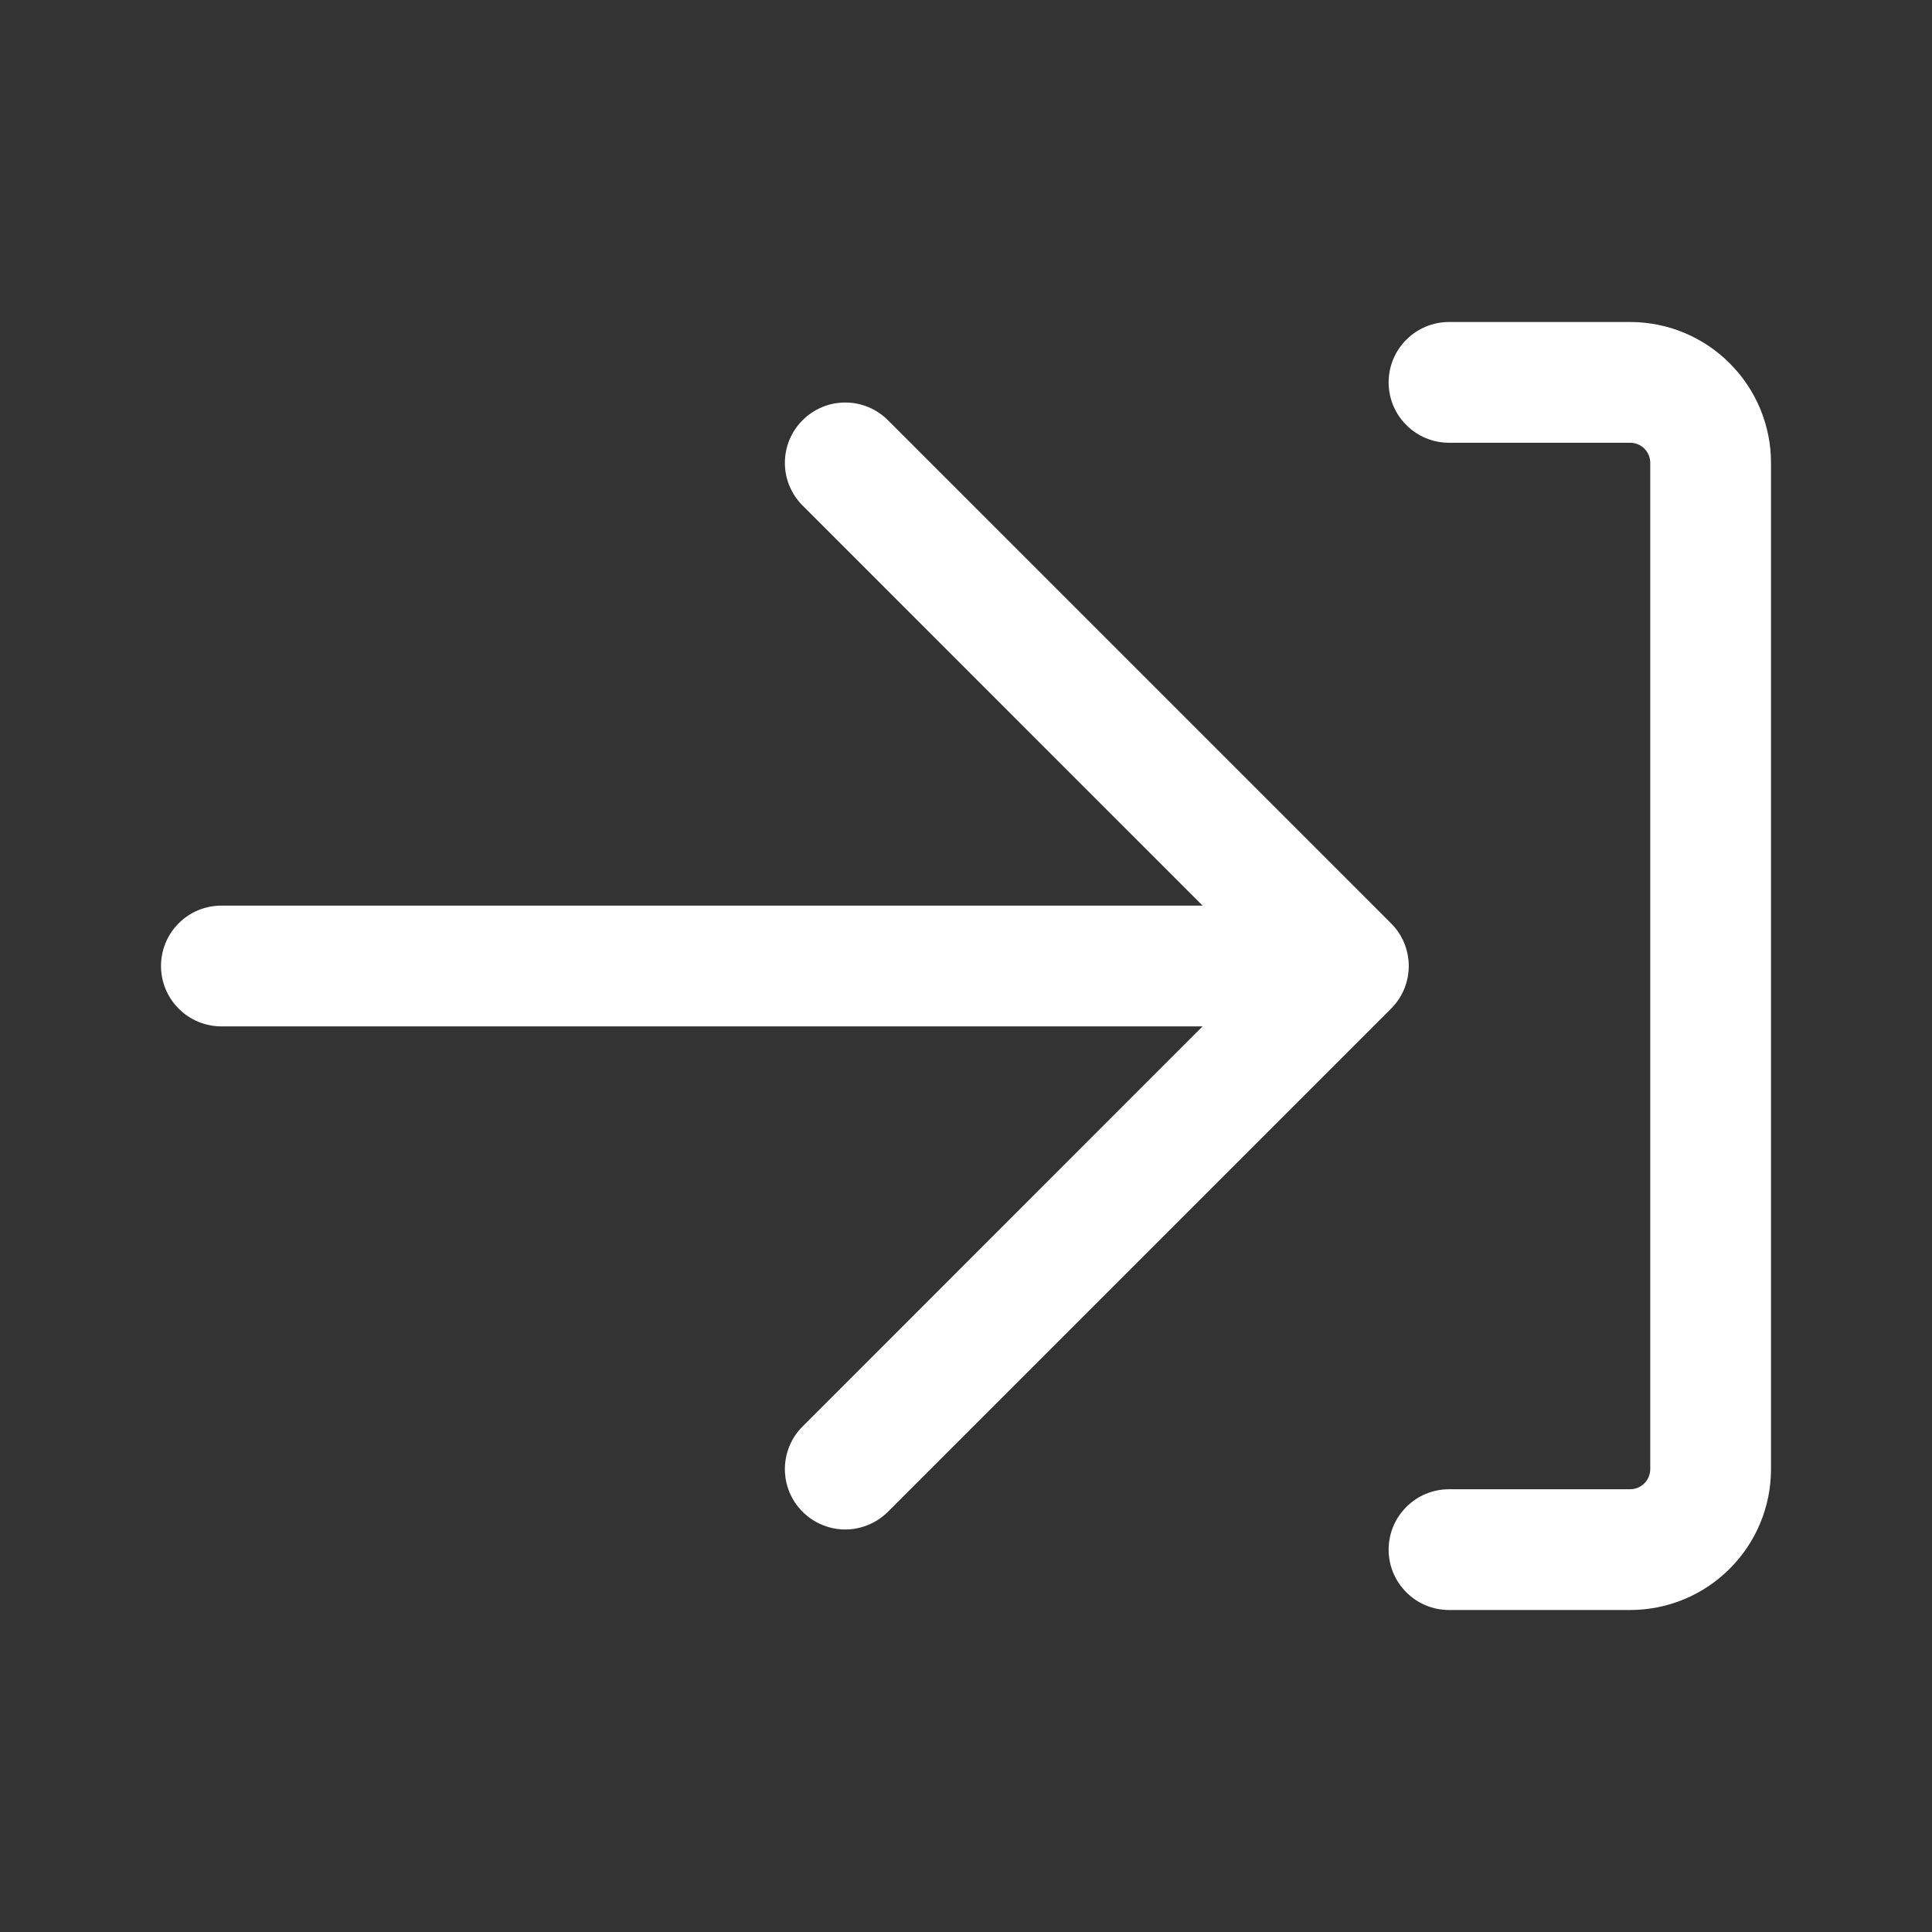
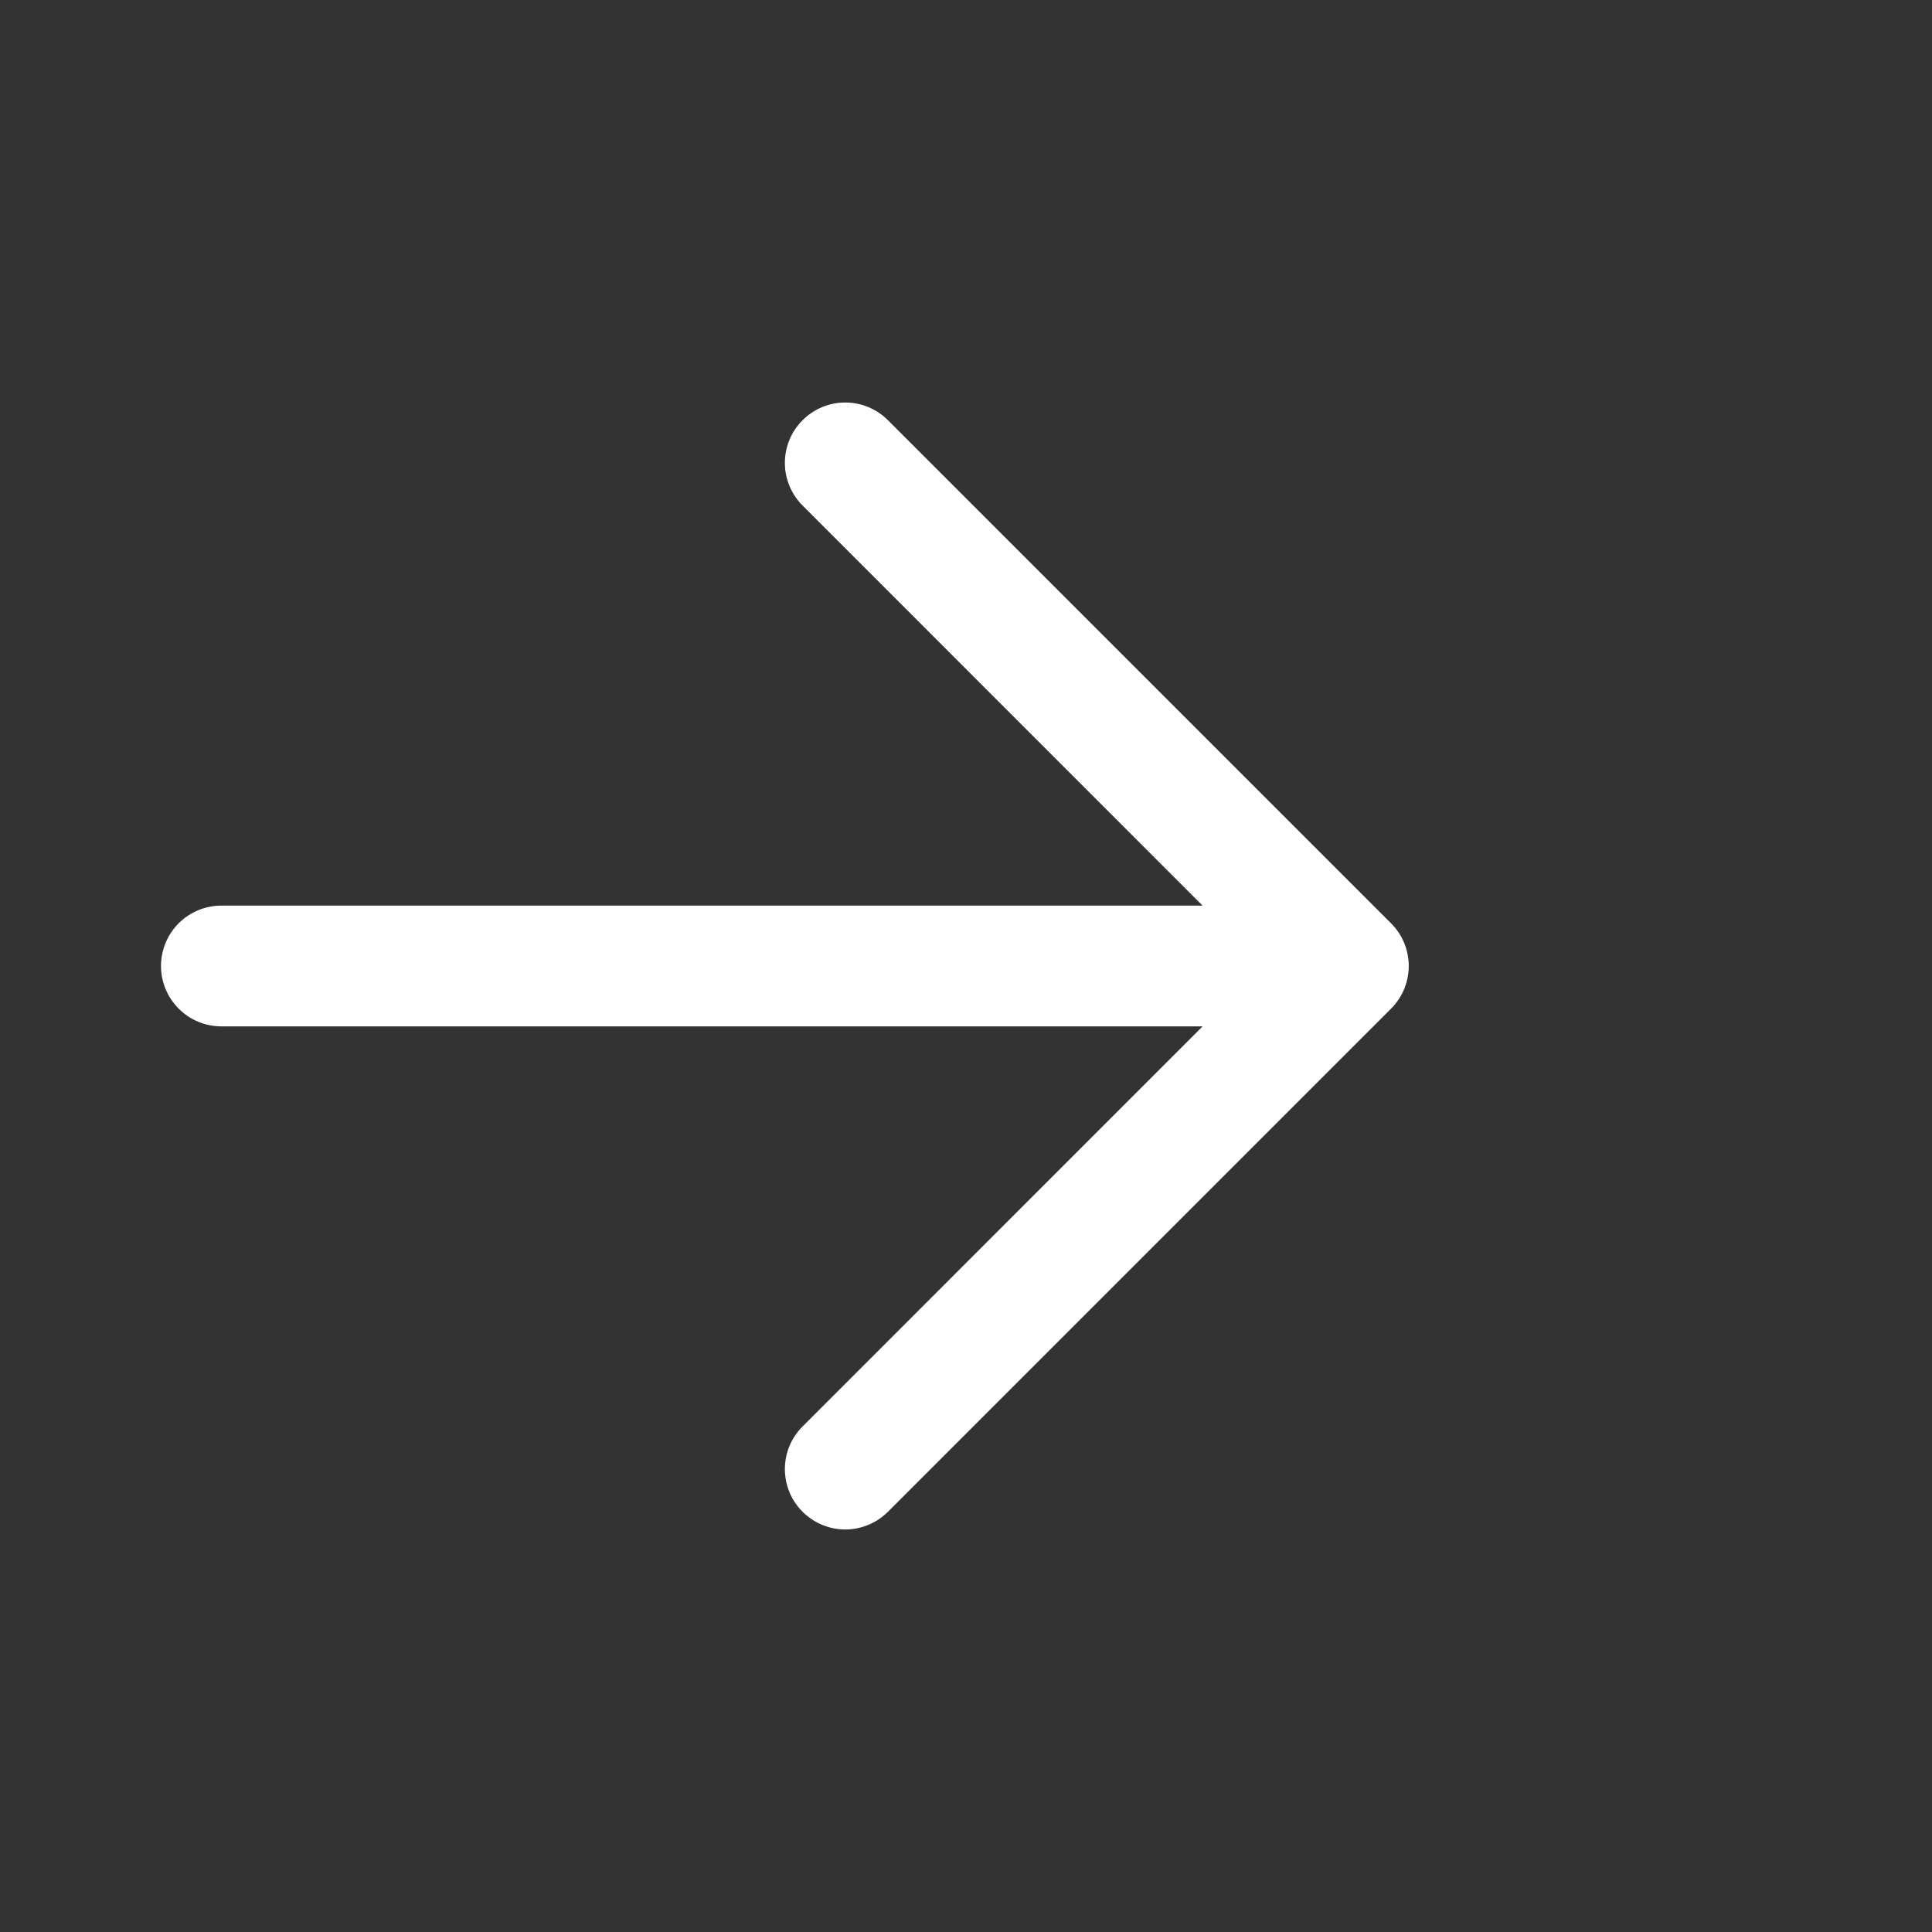
<svg xmlns="http://www.w3.org/2000/svg" width="24" height="24" viewBox="0 0 24 24" fill="none">
  <rect x="0" y="0" width="24" height="24" fill="#333333" stroke="none" />
-   <path d="M17.25 19.25C17.25 19.051 17.329 18.86 17.47 18.72C17.61 18.579 17.801 18.5 18 18.5H20.25C20.388 18.5 20.5 18.388 20.5 18.25V5.75C20.5 5.684 20.474 5.62 20.427 5.573C20.38 5.526 20.316 5.5 20.25 5.5H18C17.801 5.5 17.61 5.421 17.47 5.28C17.329 5.14 17.25 4.949 17.25 4.75C17.25 4.551 17.329 4.36 17.47 4.22C17.61 4.079 17.801 4 18 4H20.25C20.714 4 21.159 4.184 21.487 4.513C21.816 4.841 22 5.286 22 5.75V18.25C22 18.714 21.816 19.159 21.487 19.487C21.159 19.816 20.714 20 20.25 20H18C17.801 20 17.61 19.921 17.47 19.78C17.329 19.64 17.25 19.449 17.25 19.25Z" fill="white" />
  <path d="M9.97 18.78C9.9 18.71 9.845 18.628 9.807 18.537C9.77 18.446 9.75 18.348 9.75 18.25C9.75 18.151 9.77 18.054 9.807 17.963C9.845 17.872 9.9 17.789 9.97 17.72L14.939 12.75H2.75C2.551 12.75 2.36 12.671 2.22 12.53C2.079 12.389 2 12.199 2 12C2 11.801 2.079 11.61 2.22 11.469C2.36 11.329 2.551 11.25 2.75 11.25H14.939L9.97 6.28C9.829 6.139 9.75 5.949 9.75 5.75C9.75 5.551 9.829 5.36 9.97 5.22C10.111 5.079 10.301 5 10.5 5C10.699 5 10.889 5.079 11.03 5.22L17.28 11.47C17.35 11.539 17.405 11.622 17.443 11.713C17.48 11.804 17.5 11.901 17.5 12C17.5 12.098 17.48 12.196 17.443 12.287C17.405 12.378 17.35 12.46 17.28 12.53L11.03 18.78C10.96 18.849 10.878 18.905 10.787 18.942C10.696 18.98 10.598 19 10.5 19C10.402 19 10.304 18.98 10.213 18.942C10.122 18.905 10.04 18.849 9.97 18.78Z" fill="white" />
</svg>